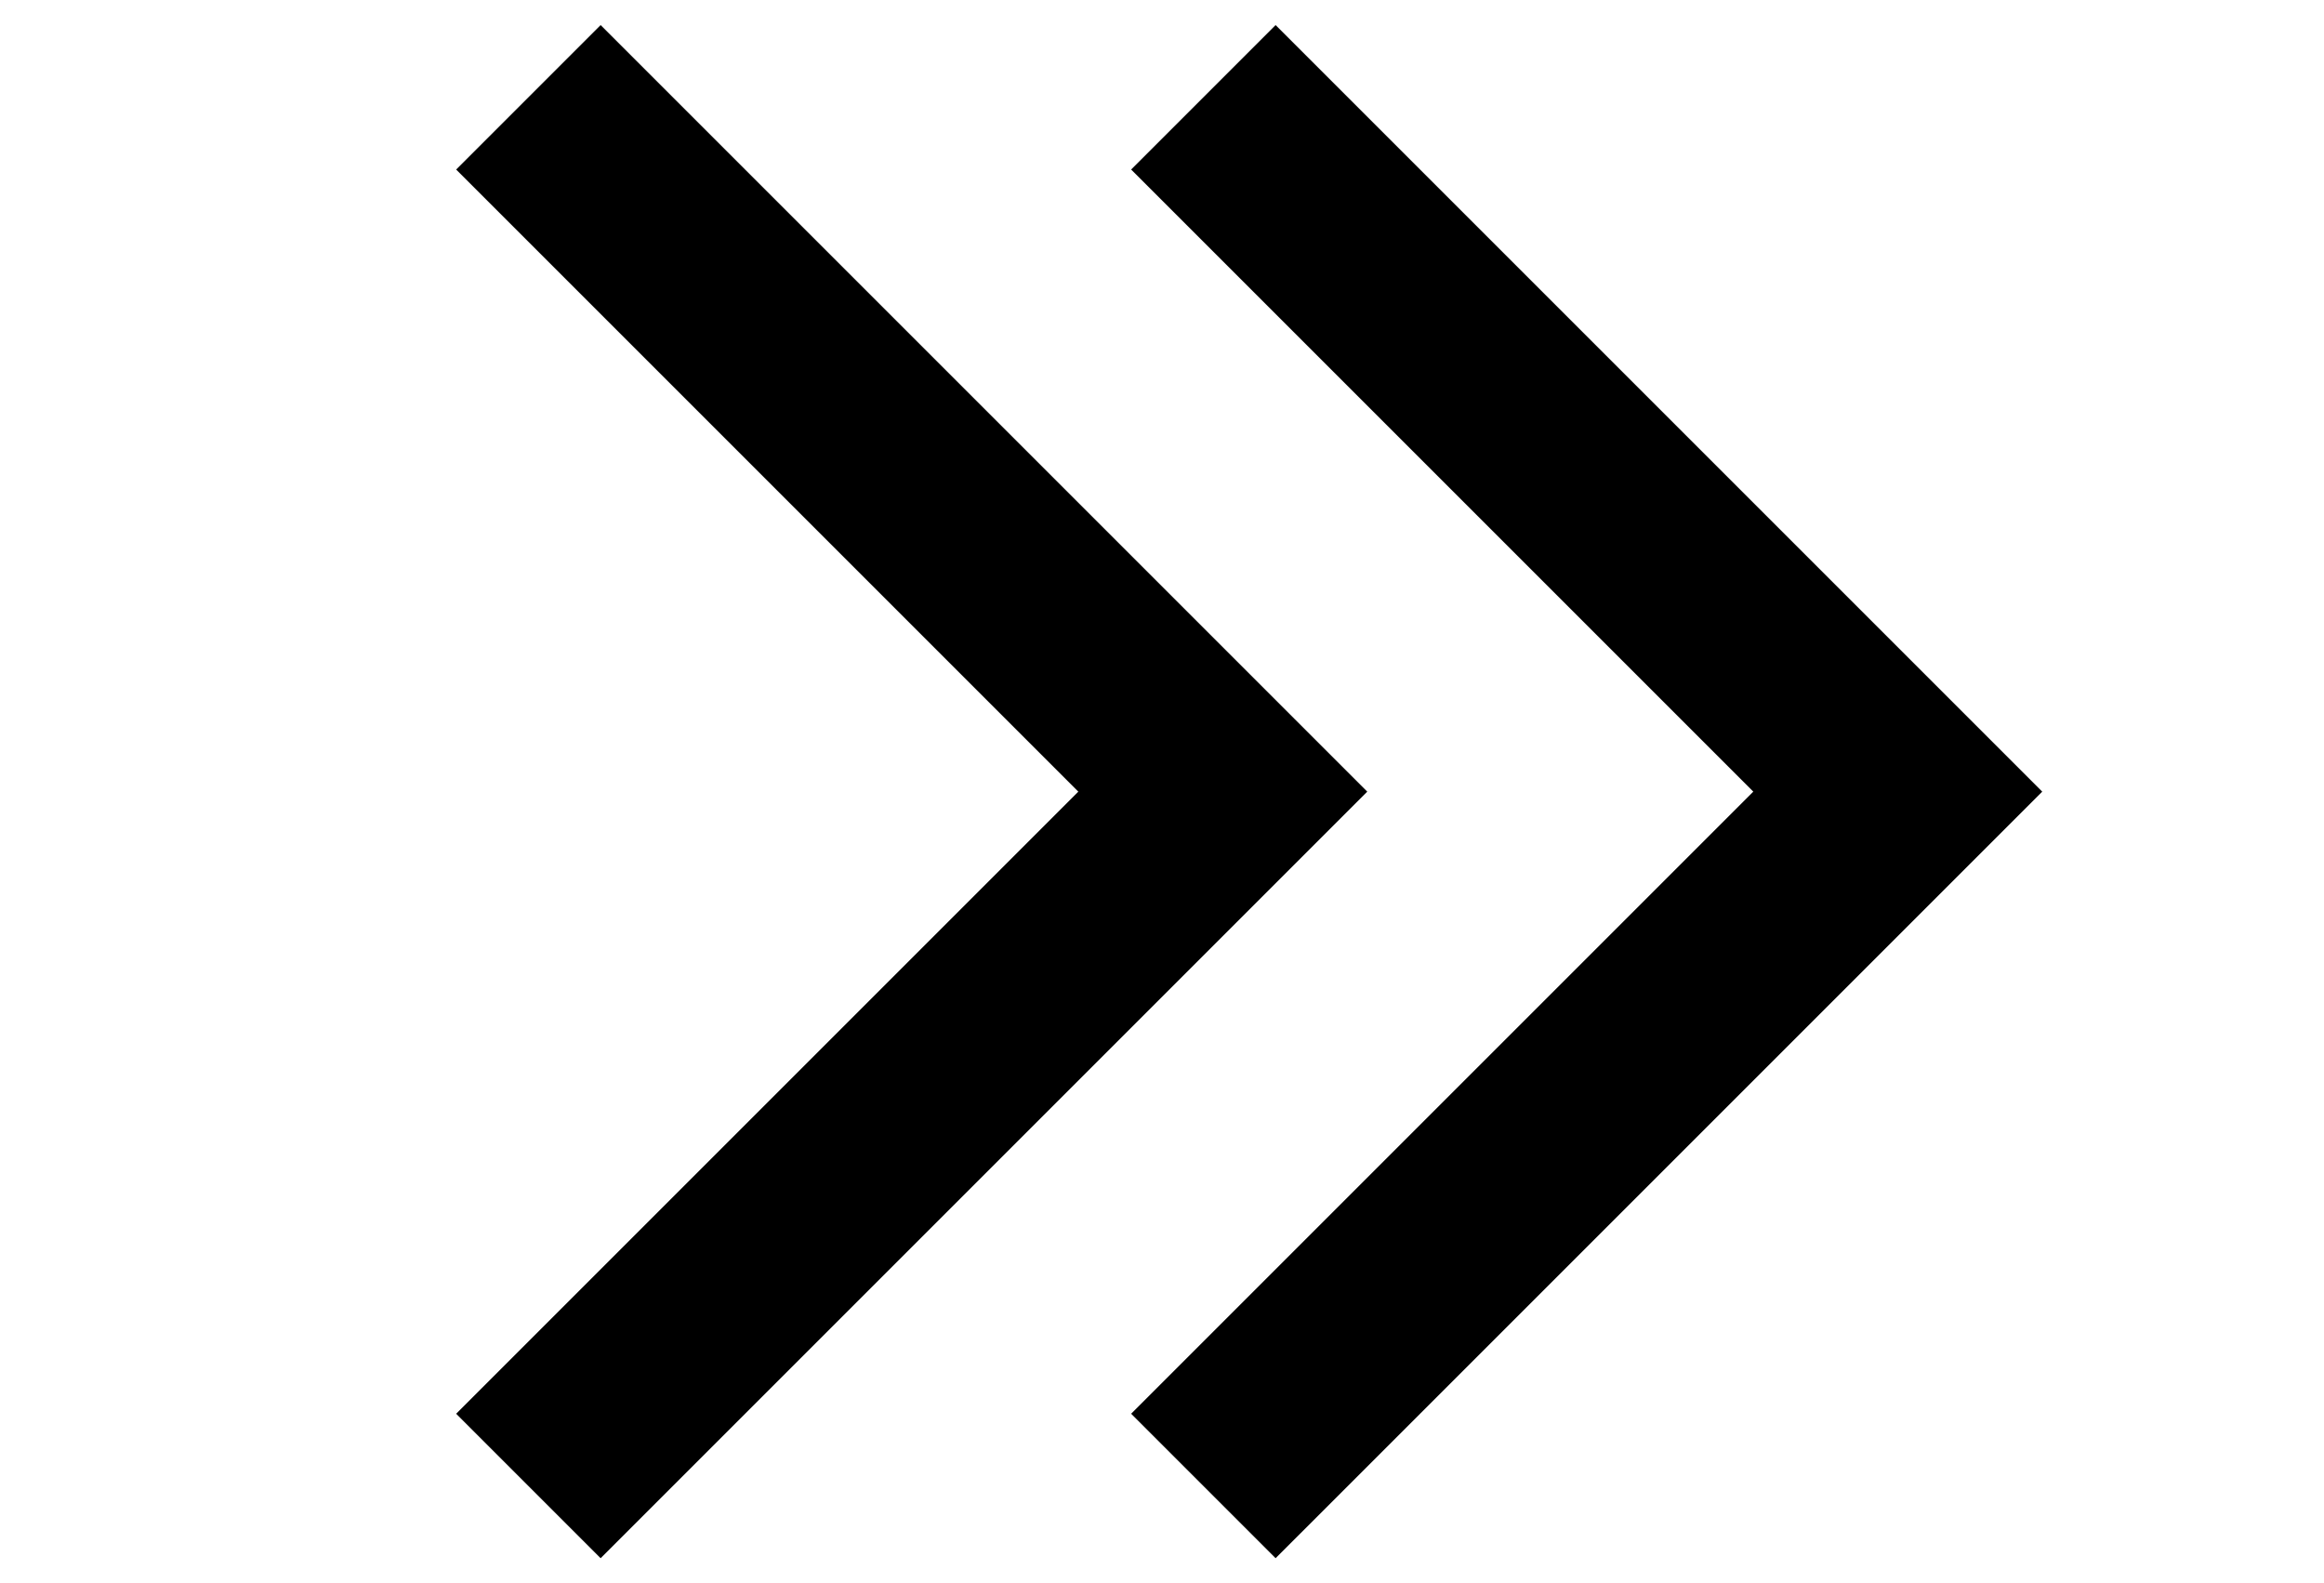
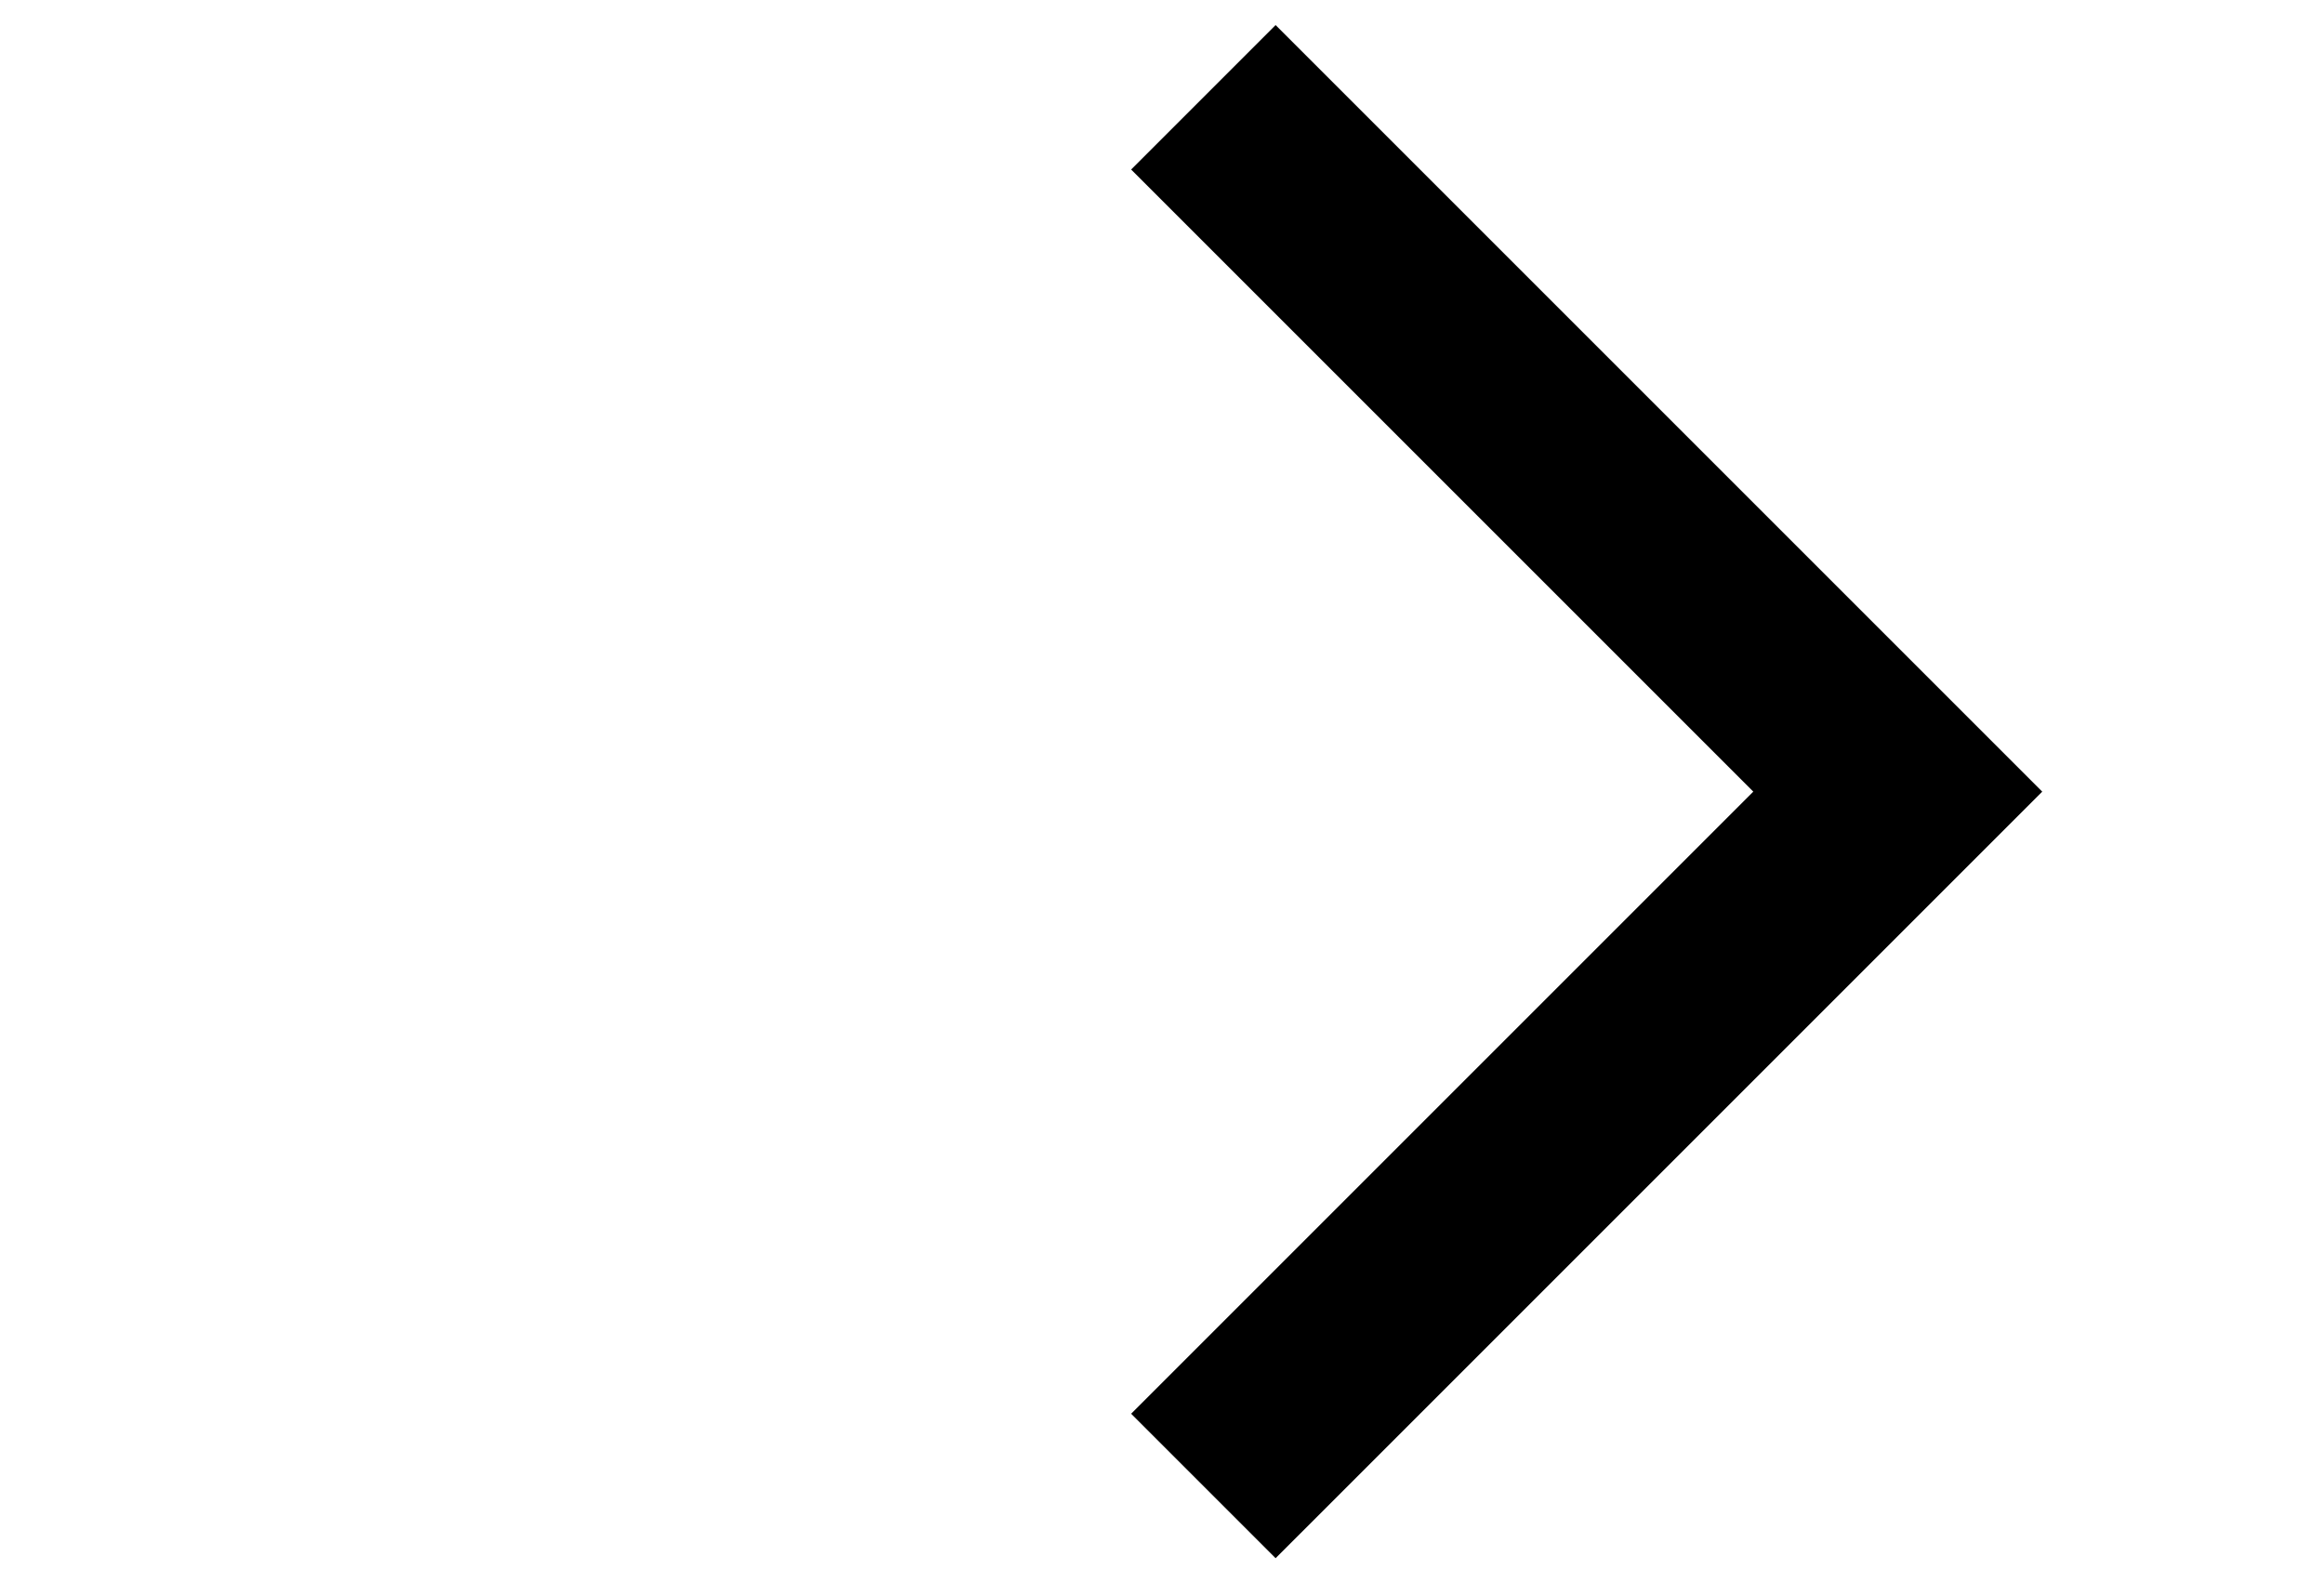
<svg xmlns="http://www.w3.org/2000/svg" version="1.1" id="レイヤー_1" x="0px" y="0px" viewBox="0 0 9.1 6.2" style="enable-background:new 0 0 9.1 6.2;" xml:space="preserve">
  <style type="text/css">
	.st0{fill:none;stroke:#000000;stroke-miterlimit:10;}
	.st1{fill-rule:evenodd;clip-rule:evenodd;fill:none;stroke:#000000;stroke-width:0.8;stroke-miterlimit:10;}
</style>
  <path class="st0" d="M-14.985,3.1h8.356 M-9.345,0.381L-6.629,3.1l-2.716,2.719" />
  <g>
    <g>
-       <polyline class="st1" points="2.069,0.381 4.788,3.1 2.069,5.819   " />
-     </g>
+       </g>
    <g>
      <polyline class="st1" points="4.712,0.381 7.431,3.1 4.712,5.819   " />
    </g>
  </g>
</svg>